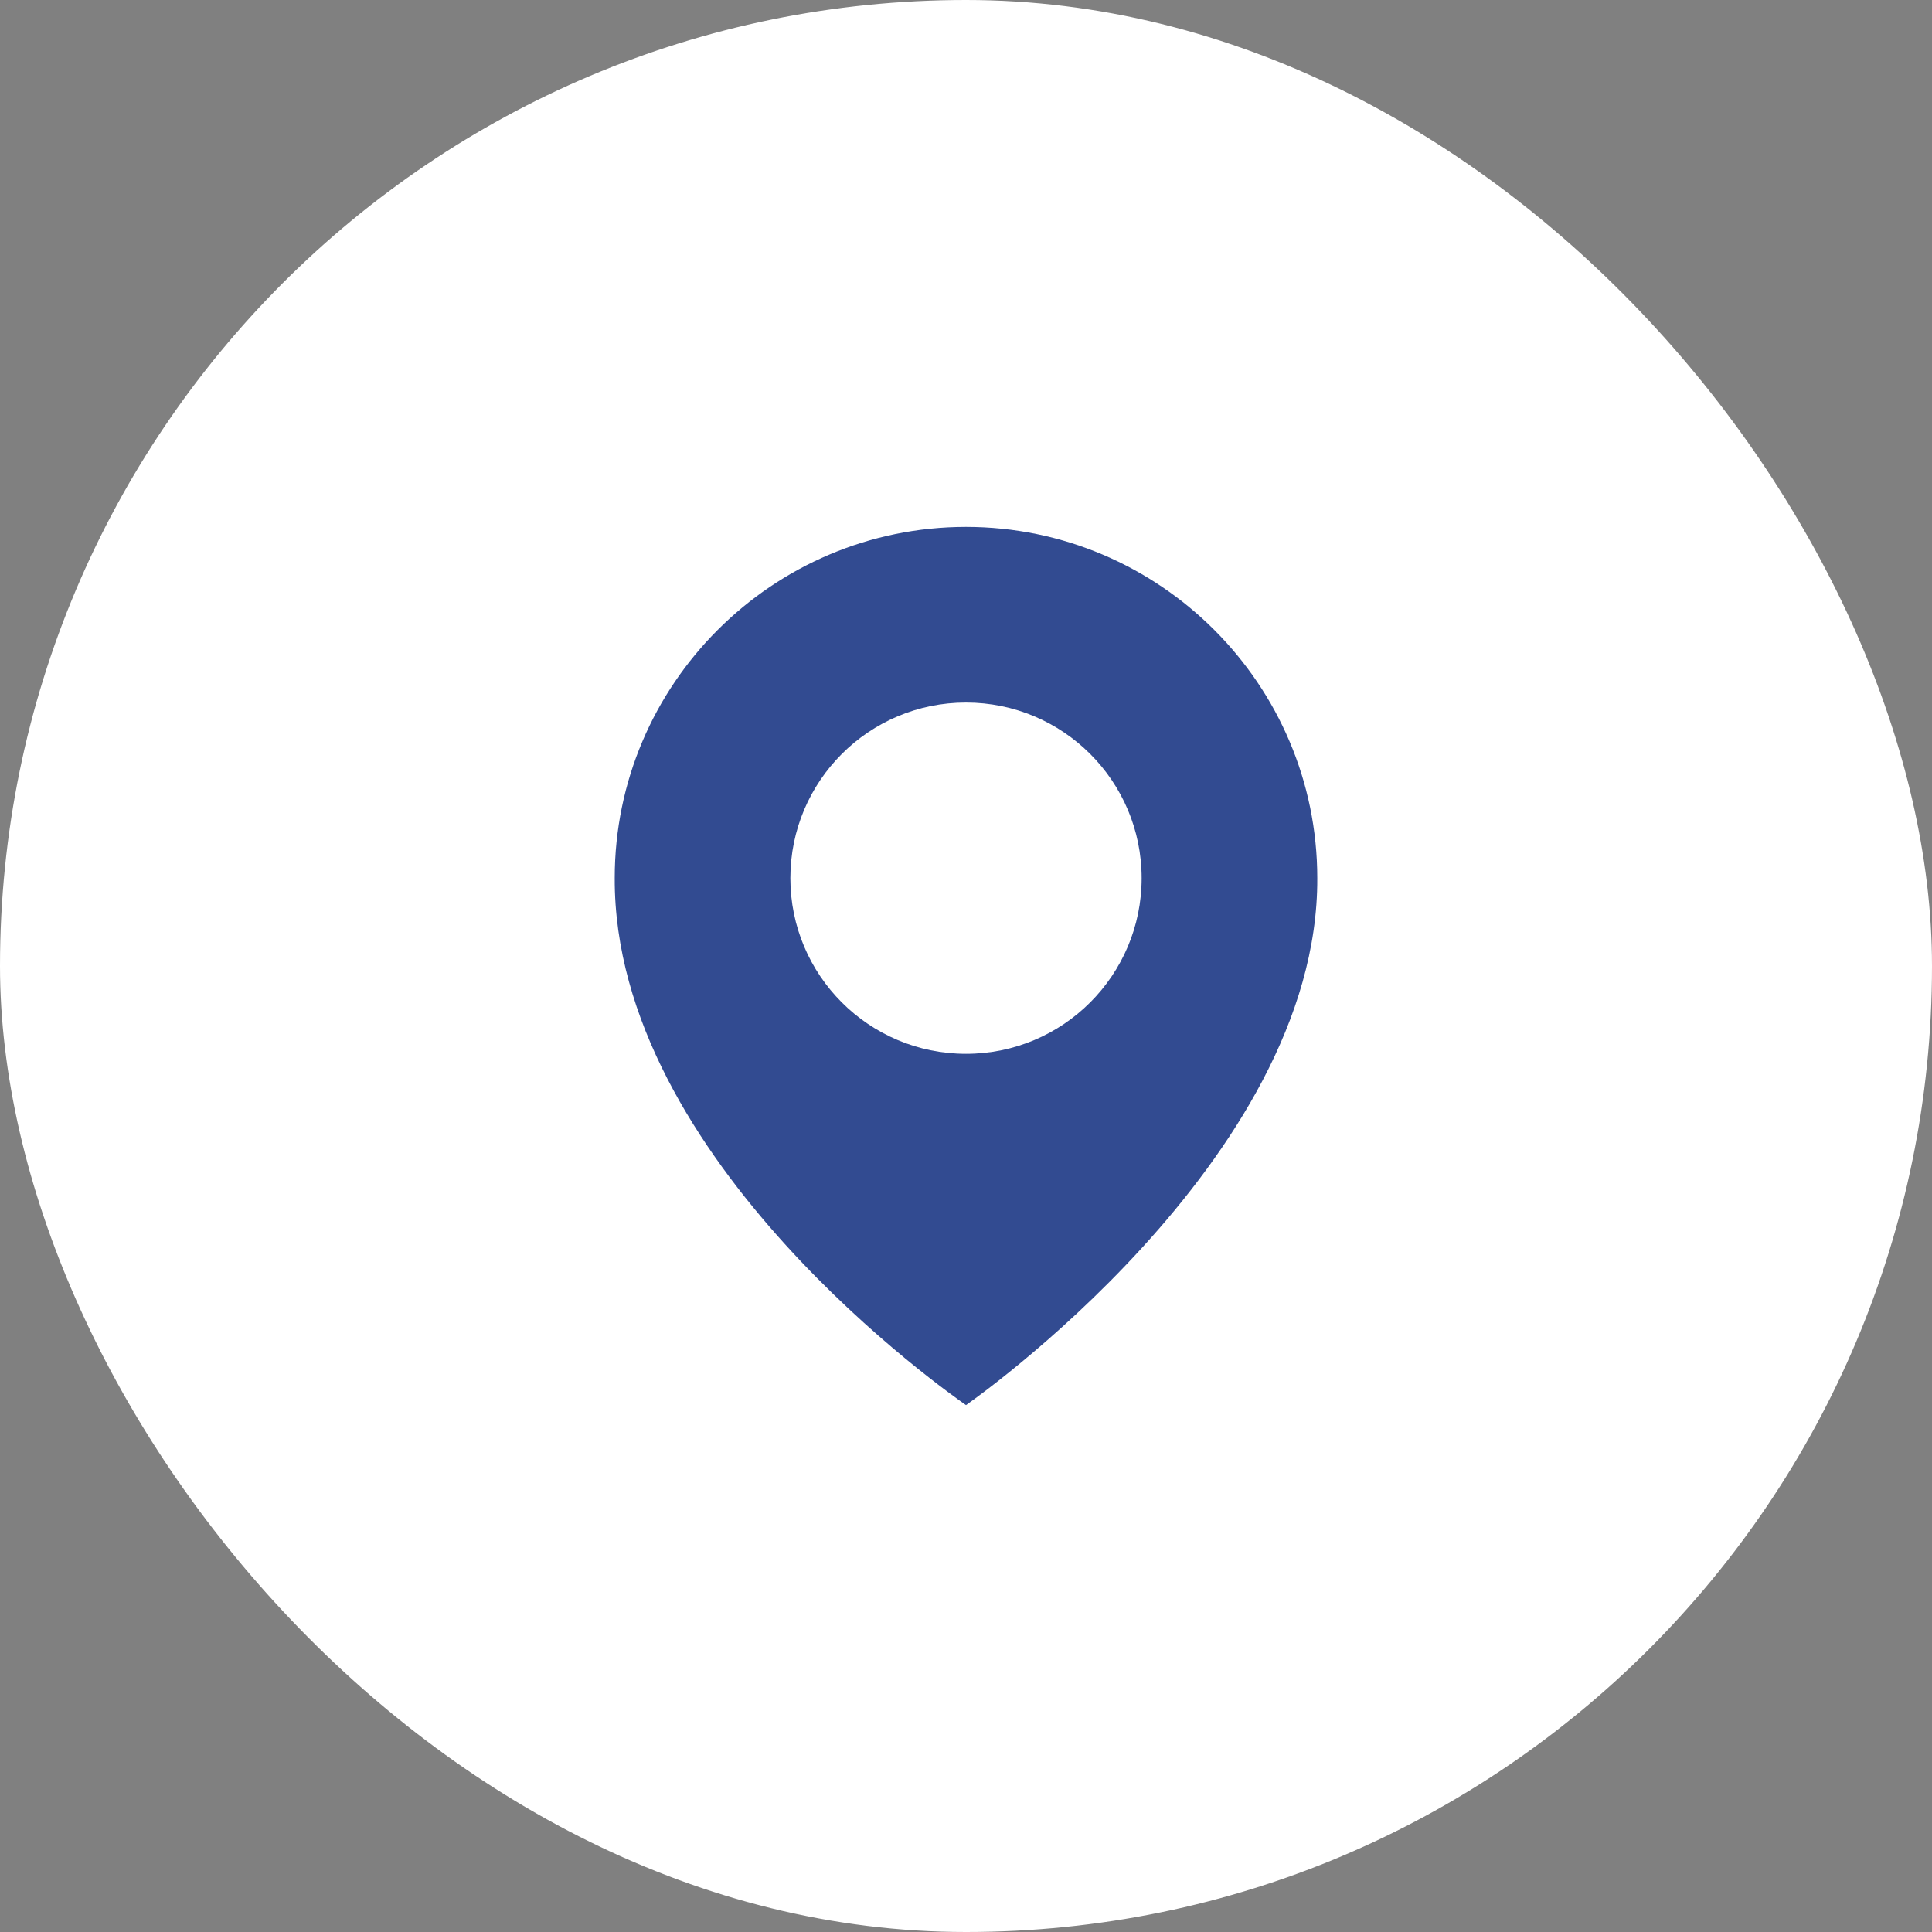
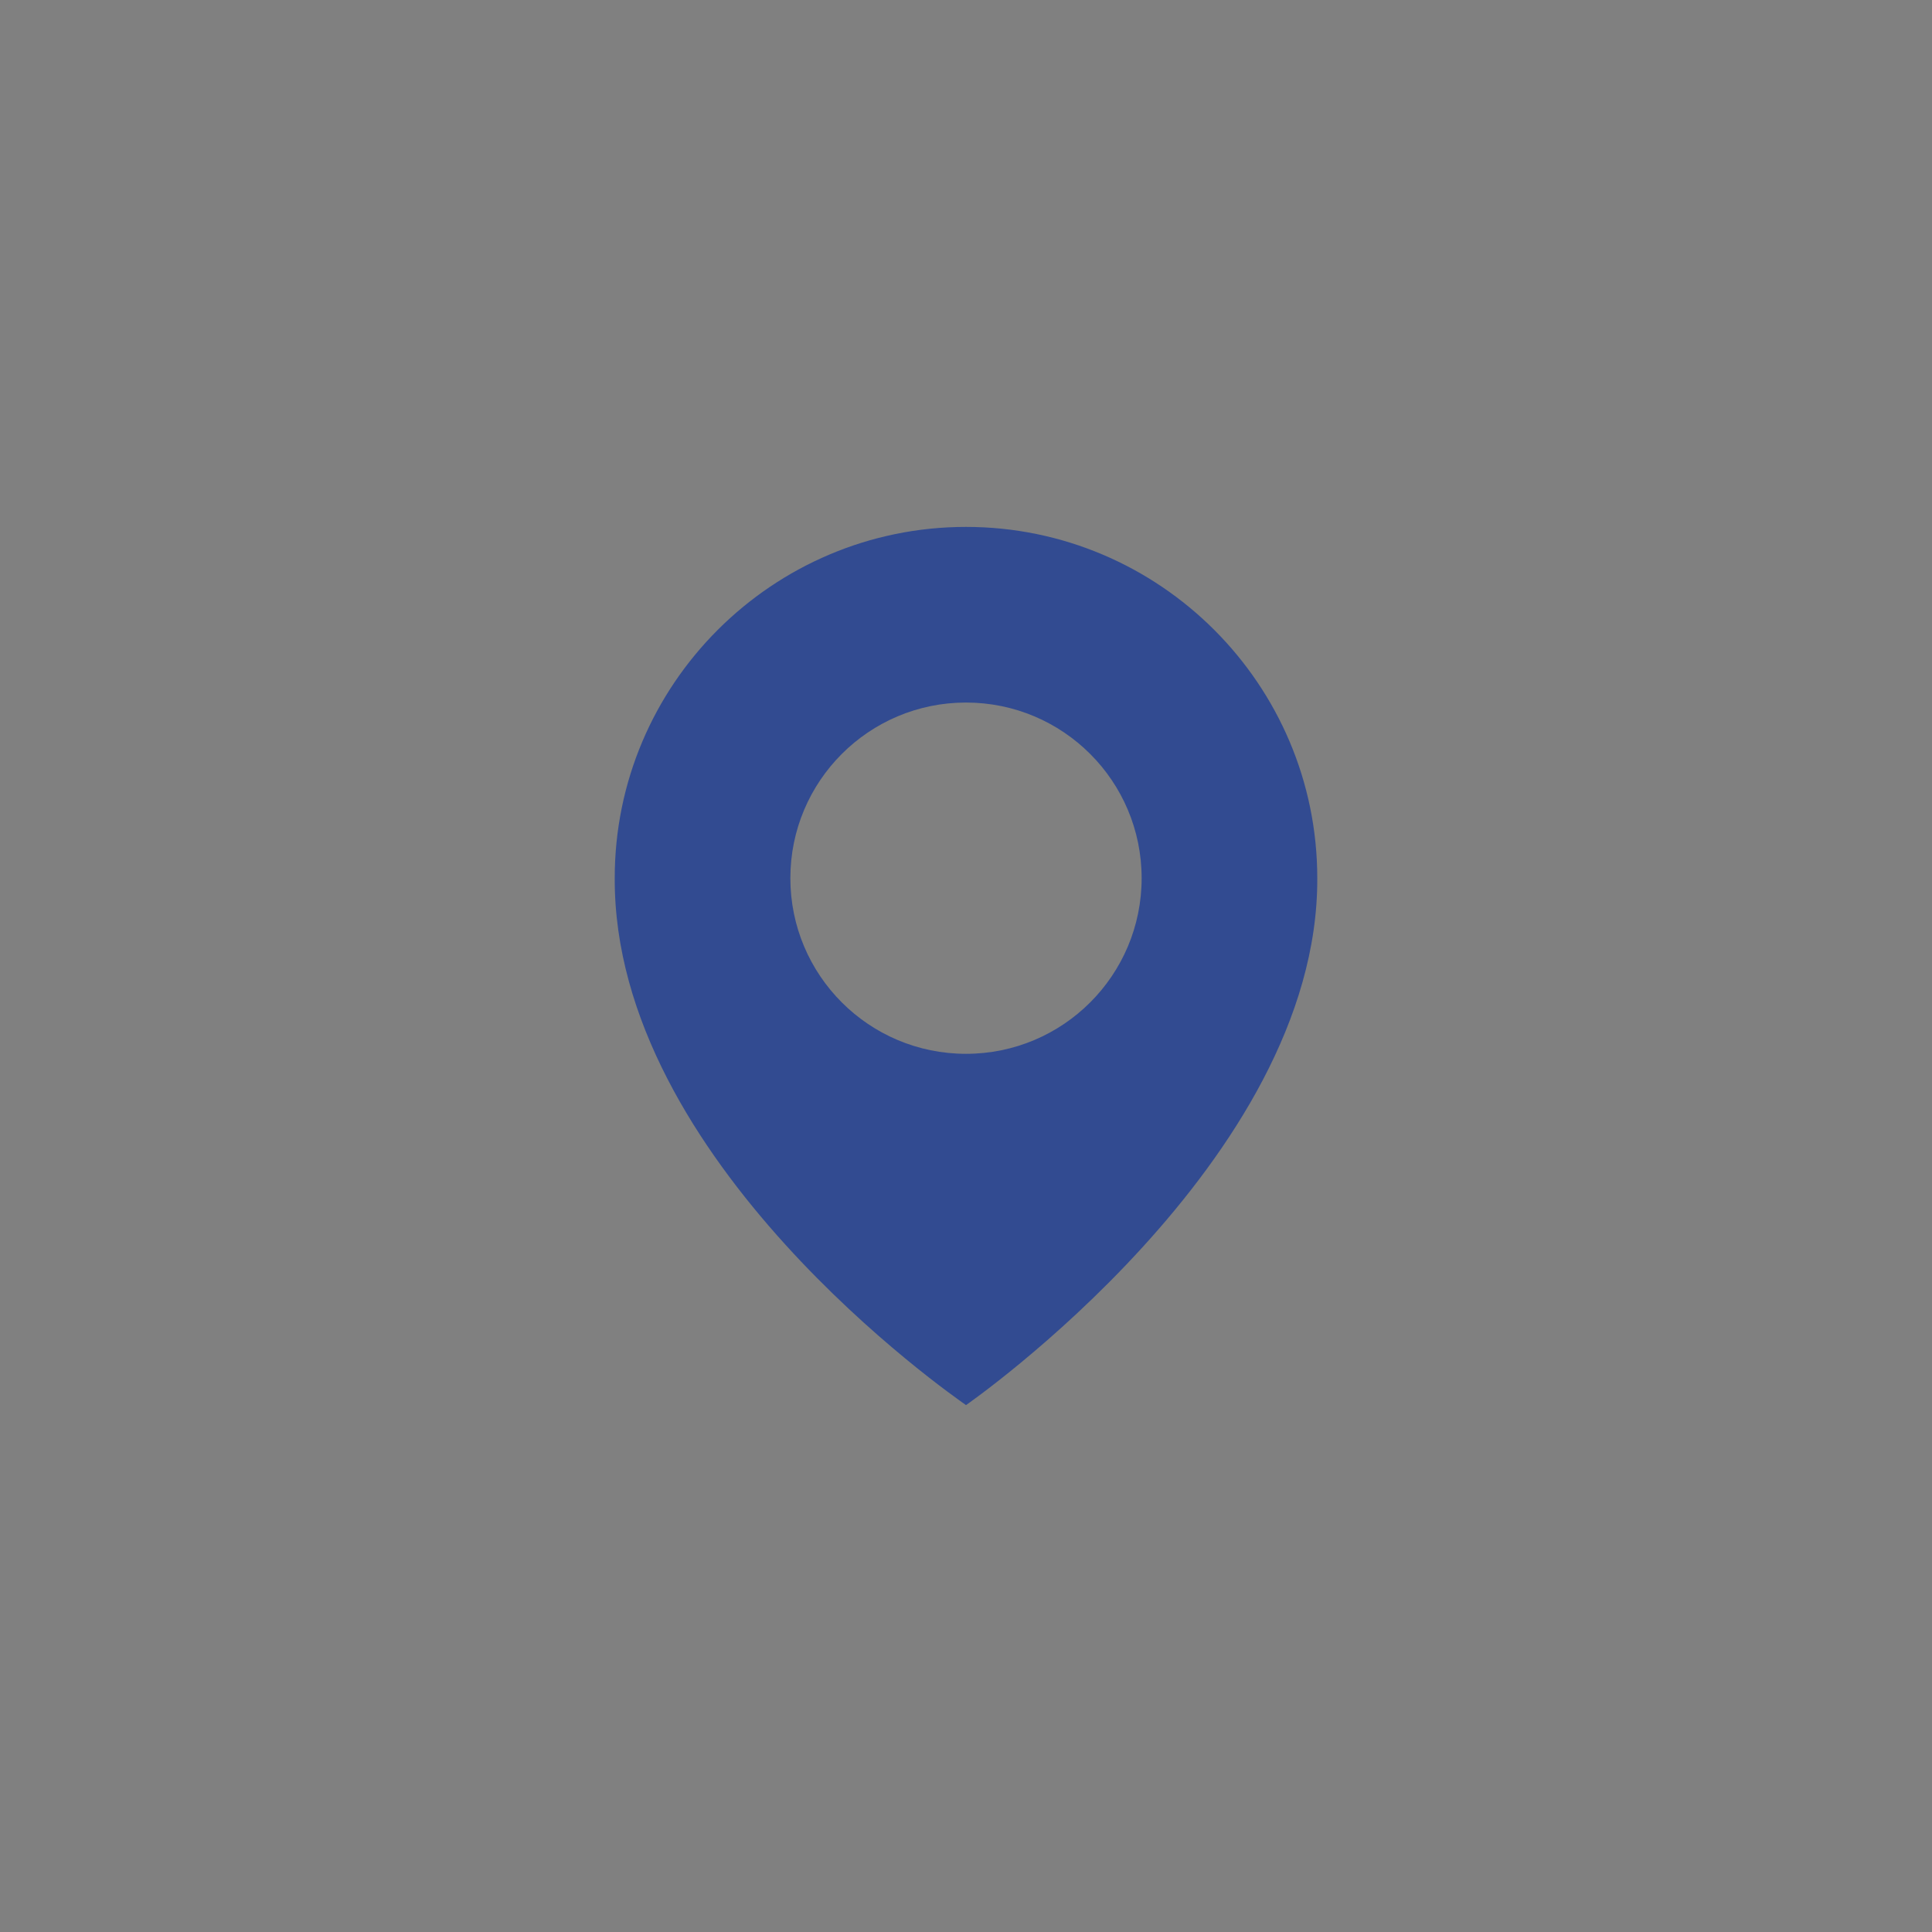
<svg xmlns="http://www.w3.org/2000/svg" width="44" height="44" viewBox="0 0 44 44" fill="none">
  <rect x="0" y="0" width="44" height="44" fill="#808080" stroke="none" />
-   <rect width="44" height="44" rx="22" fill="white" />
-   <path d="M22 12C17.589 12 14 15.589 14 19.995C13.971 26.44 21.696 31.784 22 32C22 32 30.029 26.44 30 20C30 15.589 26.411 12 22 12ZM22 24C19.79 24 18 22.21 18 20C18 17.79 19.79 16 22 16C24.21 16 26 17.79 26 20C26 22.21 24.21 24 22 24Z" fill="#324B91" />
+   <path d="M22 12C17.589 12 14 15.589 14 19.995C13.971 26.44 21.696 31.784 22 32C22 32 30.029 26.44 30 20C30 15.589 26.411 12 22 12M22 24C19.79 24 18 22.21 18 20C18 17.79 19.79 16 22 16C24.21 16 26 17.79 26 20C26 22.21 24.21 24 22 24Z" fill="#324B91" />
</svg>